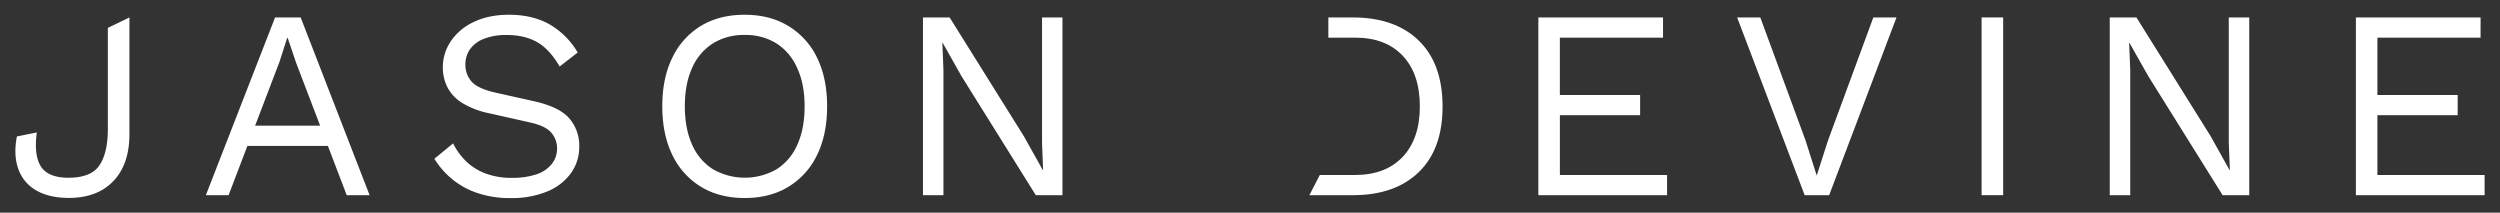
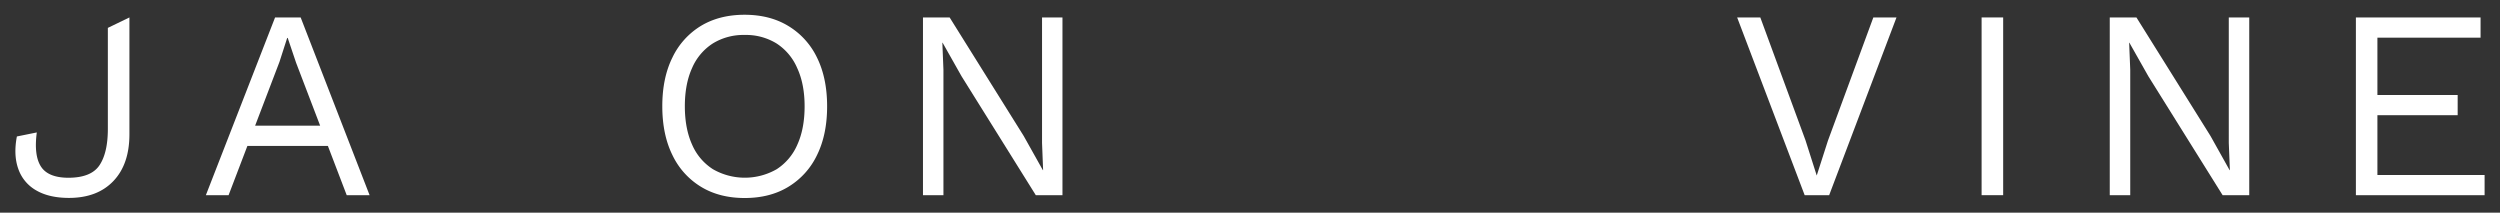
<svg xmlns="http://www.w3.org/2000/svg" id="Layer_1" data-name="Layer 1" viewBox="0 0 1332.89 113.37">
  <rect x="0" y="0" width="1332.89" height="113.37" fill="#333333" stroke="none" />
  <defs>
    <style>.cls-1{fill:#fff;}</style>
  </defs>
  <path class="cls-1" d="M109.76,104.06,146.66,9.3H160.3l36.75,94.76h-12.2l-27-70.63L153.4,20.22h-.28L149,33l-27.13,71.07Zm18.09-26.27V67h50.68V77.79Z" />
-   <path class="cls-1" d="M271.42,7.87q12.49,0,21.54,5.1A41.39,41.39,0,0,1,308,28l-9.62,7.47q-5.31-9.19-12-13t-16.15-3.8a31.76,31.76,0,0,0-12.56,2.15,16,16,0,0,0-7.25,5.67,14.27,14.27,0,0,0-2.3,8,13.4,13.4,0,0,0,3.16,8.83q3.15,3.81,12.63,6l20.53,4.59q13.65,3,19,9.12a22.07,22.07,0,0,1,5.38,15.15,23.74,23.74,0,0,1-4.52,14.28,29.15,29.15,0,0,1-12.71,9.69,49.27,49.27,0,0,1-19.24,3.45,53.75,53.75,0,0,1-18.16-2.8,42.89,42.89,0,0,1-13.42-7.54,43.8,43.8,0,0,1-9.19-10.62l10-8.19a34.85,34.85,0,0,0,7,9.62,29.87,29.87,0,0,0,10.4,6.46,39.41,39.41,0,0,0,14,2.3,40.52,40.52,0,0,0,12.71-1.79,17.41,17.41,0,0,0,8.25-5.32A13,13,0,0,0,297,79.08a12.64,12.64,0,0,0-3-8.25q-3-3.66-11.34-5.53l-22.26-5a44,44,0,0,1-14.14-5.52,21.31,21.31,0,0,1-7.75-8.33A23.25,23.25,0,0,1,236.1,36a24.79,24.79,0,0,1,4.24-14,29.82,29.82,0,0,1,12.2-10.26Q260.51,7.87,271.42,7.87Z" />
  <path class="cls-1" d="M397,7.87q13.5,0,23.33,6A39.73,39.73,0,0,1,435.59,30.7q5.39,10.9,5.39,26t-5.39,26a39.73,39.73,0,0,1-15.22,16.87q-9.83,6-23.33,6t-23.33-6A39.71,39.71,0,0,1,358.5,82.67q-5.38-10.9-5.39-26t5.39-26a39.71,39.71,0,0,1,15.21-16.87Q383.55,7.87,397,7.87Zm0,10.77a31.07,31.07,0,0,0-16.94,4.52,29.22,29.22,0,0,0-11.05,13.06q-3.89,8.55-3.88,20.46t3.88,20.46A29.25,29.25,0,0,0,380.1,90.21a34.15,34.15,0,0,0,34,0,29.37,29.37,0,0,0,11-13.07q3.88-8.53,3.88-20.46T425,36.22a29.34,29.34,0,0,0-11-13.06A31,31,0,0,0,397,18.64Z" />
  <path class="cls-1" d="M566.46,9.3v94.76H552.24L512.62,40.6,502.57,22.8h-.15L503,37.16v66.9H492.09V9.3H506.3l39.48,63.18L556,90.71h.14l-.57-14.5V9.3Z" />
-   <path class="cls-1" d="M820.18,104.06V9.3h66.47V20.07h-55V50.65h42.79V61.42H831.66V93.29h57.15v10.77Z" />
  <path class="cls-1" d="M1011.13,9.3l-35.9,94.76H962.17l-36-94.76h12.35L962.6,74.77l6,18.81,6-18.66L998.78,9.3Z" />
  <path class="cls-1" d="M1068,9.3v94.76H1056.5V9.3Z" />
  <path class="cls-1" d="M1199.2,9.3v94.76H1185L1145.37,40.6l-10.06-17.8h-.14l.58,14.36v66.9h-10.92V9.3h14.22l39.48,63.18,10.19,18.23h.15l-.58-14.5V9.3Z" />
-   <path class="cls-1" d="M1256.06,104.06V9.3h66.47V20.07h-55V50.65h42.79V61.42h-42.79V93.29h57.15v10.77Z" />
+   <path class="cls-1" d="M1256.06,104.06V9.3h66.47V20.07h-55V50.65h42.79V61.42h-42.79V93.29h57.15v10.77" />
  <path class="cls-1" d="M69,9.3V71.62q0,15.93-8.54,24.9t-23.62,9q-10.62,0-17.51-4A21.08,21.08,0,0,1,9.76,90.06Q7.11,82.68,9,72.76l10.62-2.15Q18,82.82,21.82,88.77t14.57,6q12.21,0,16.66-6.68T57.5,68.74V14.86Z" />
-   <path class="cls-1" d="M756.36,21.58q-12.71-12.27-35-12.27H708.22V20.07h14.33q16.23,0,25.34,9.69T757,56.68q0,17.24-9.12,26.92t-25.34,9.69H703.66l-5.55,10.77H721.4q22.26,0,35-12.27t12.71-35.11Q769.07,33.86,756.36,21.58Z" />
</svg>